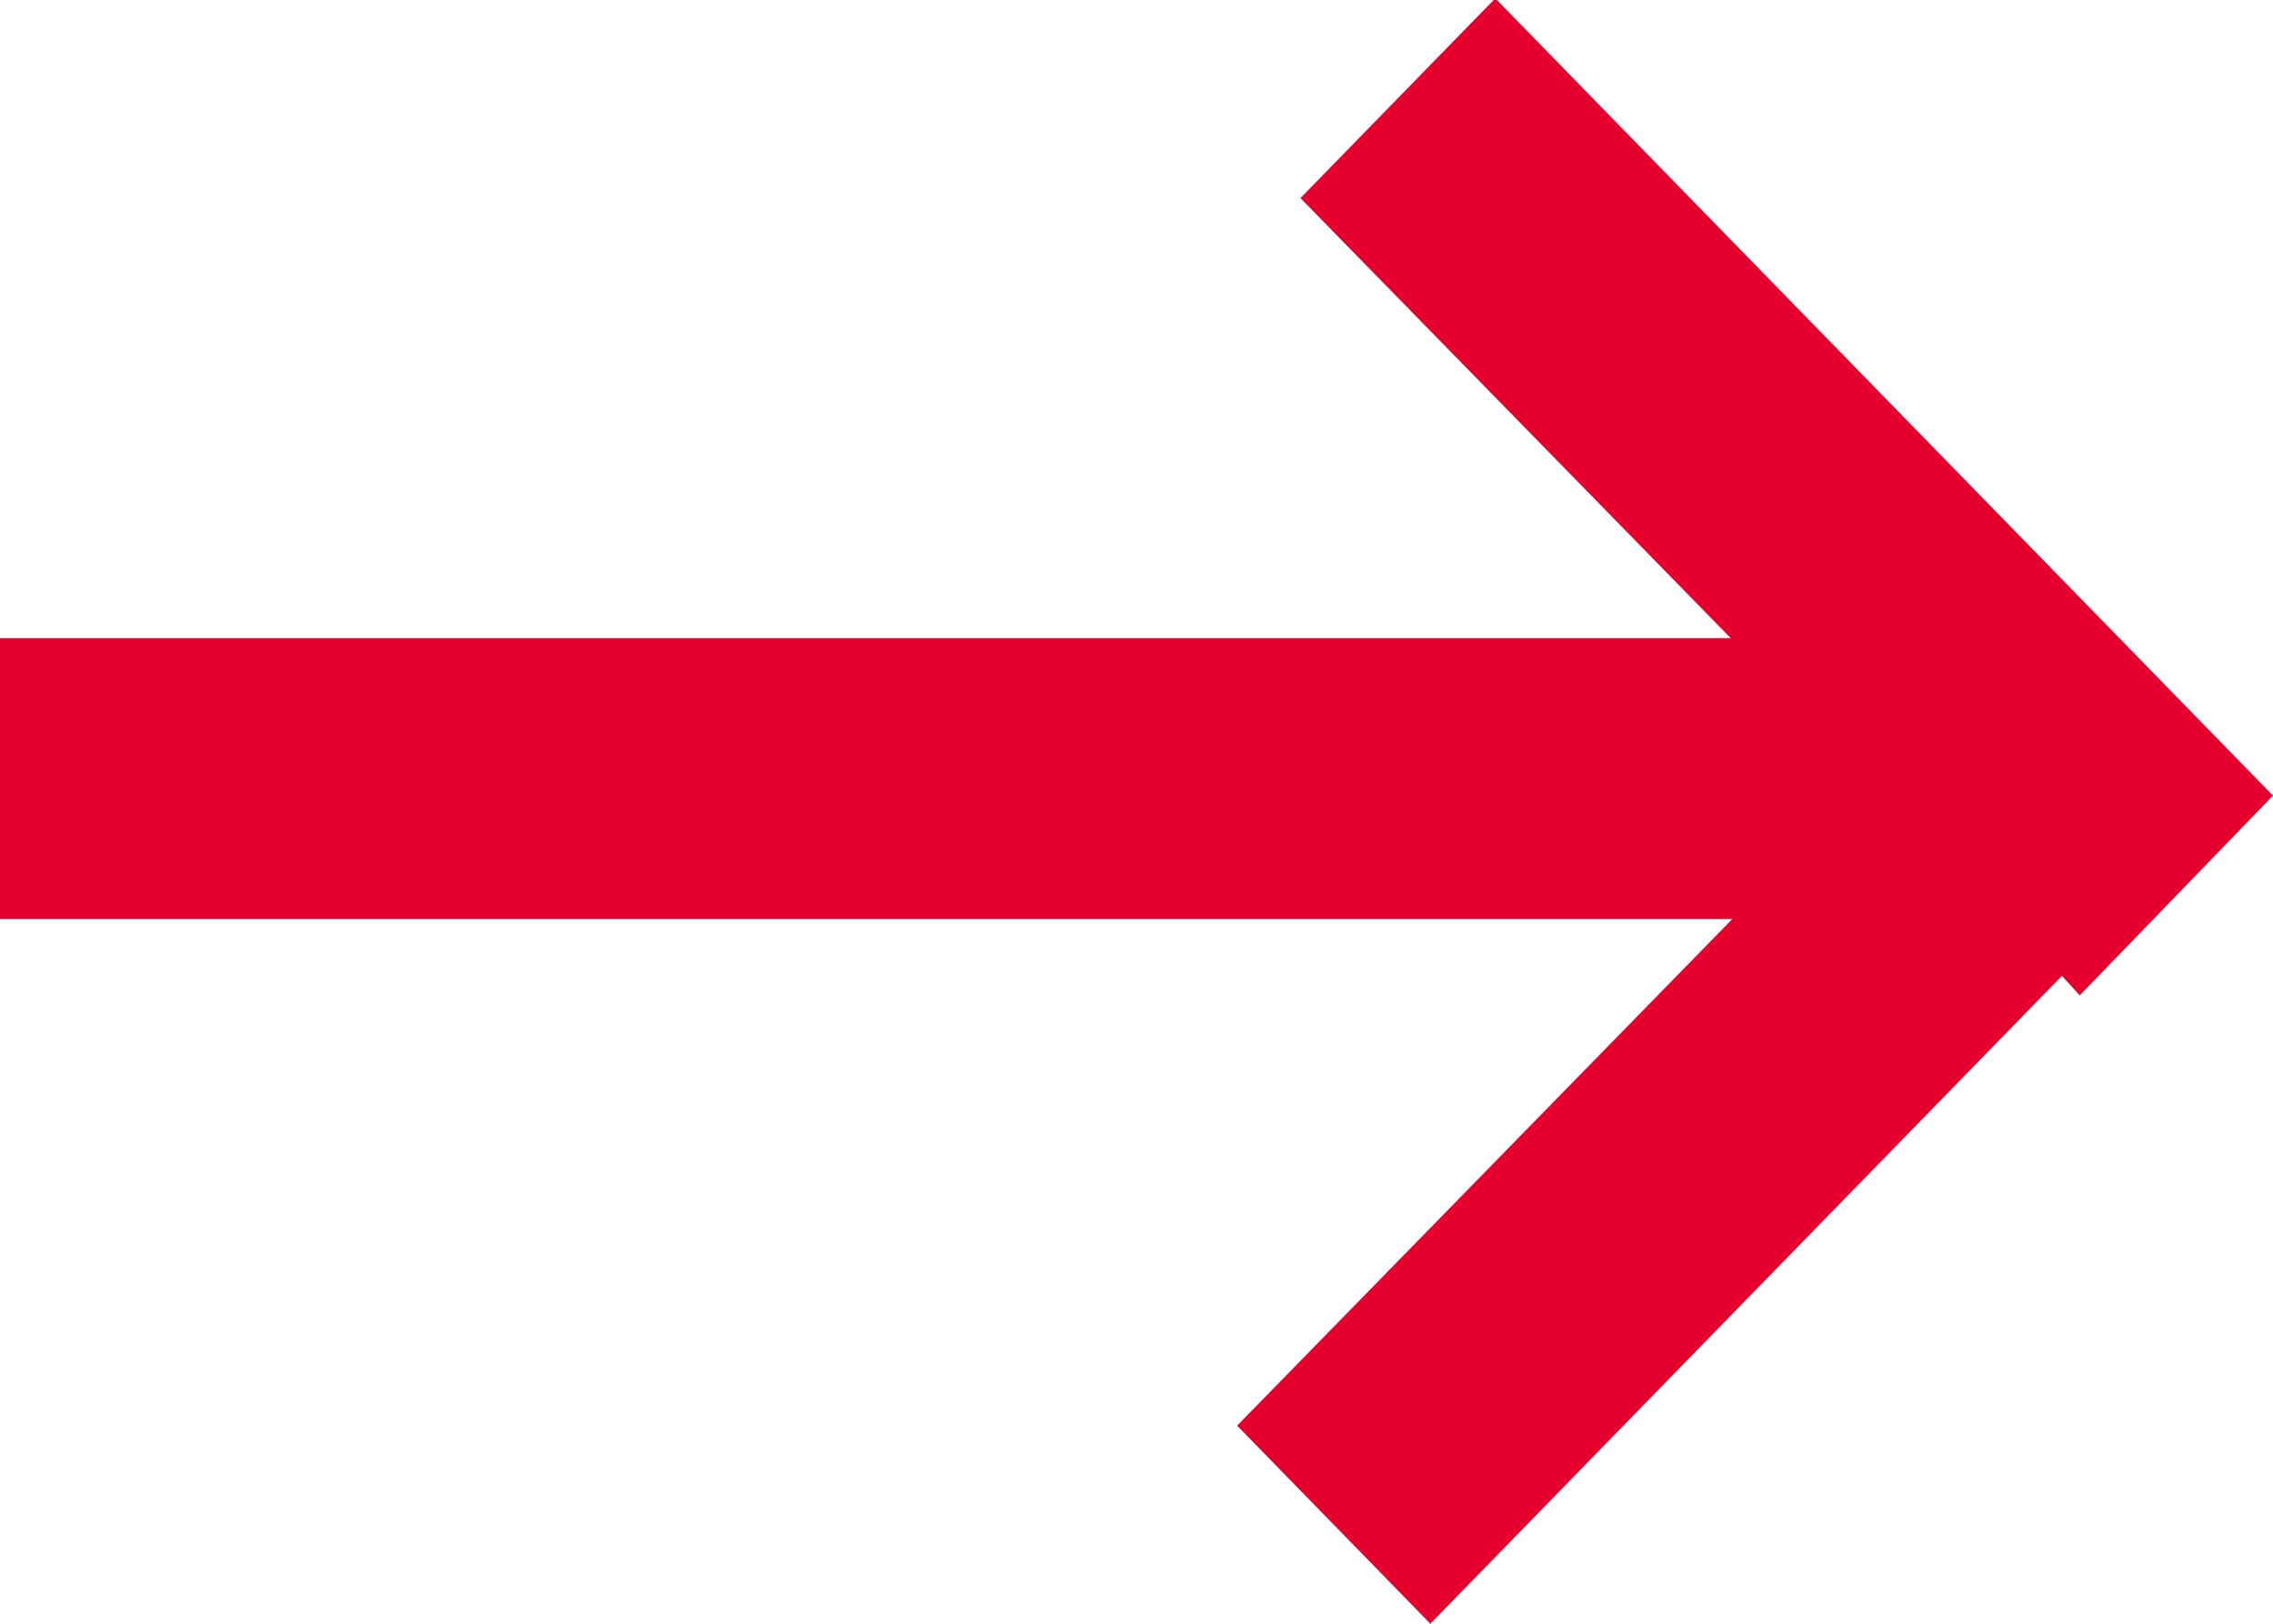
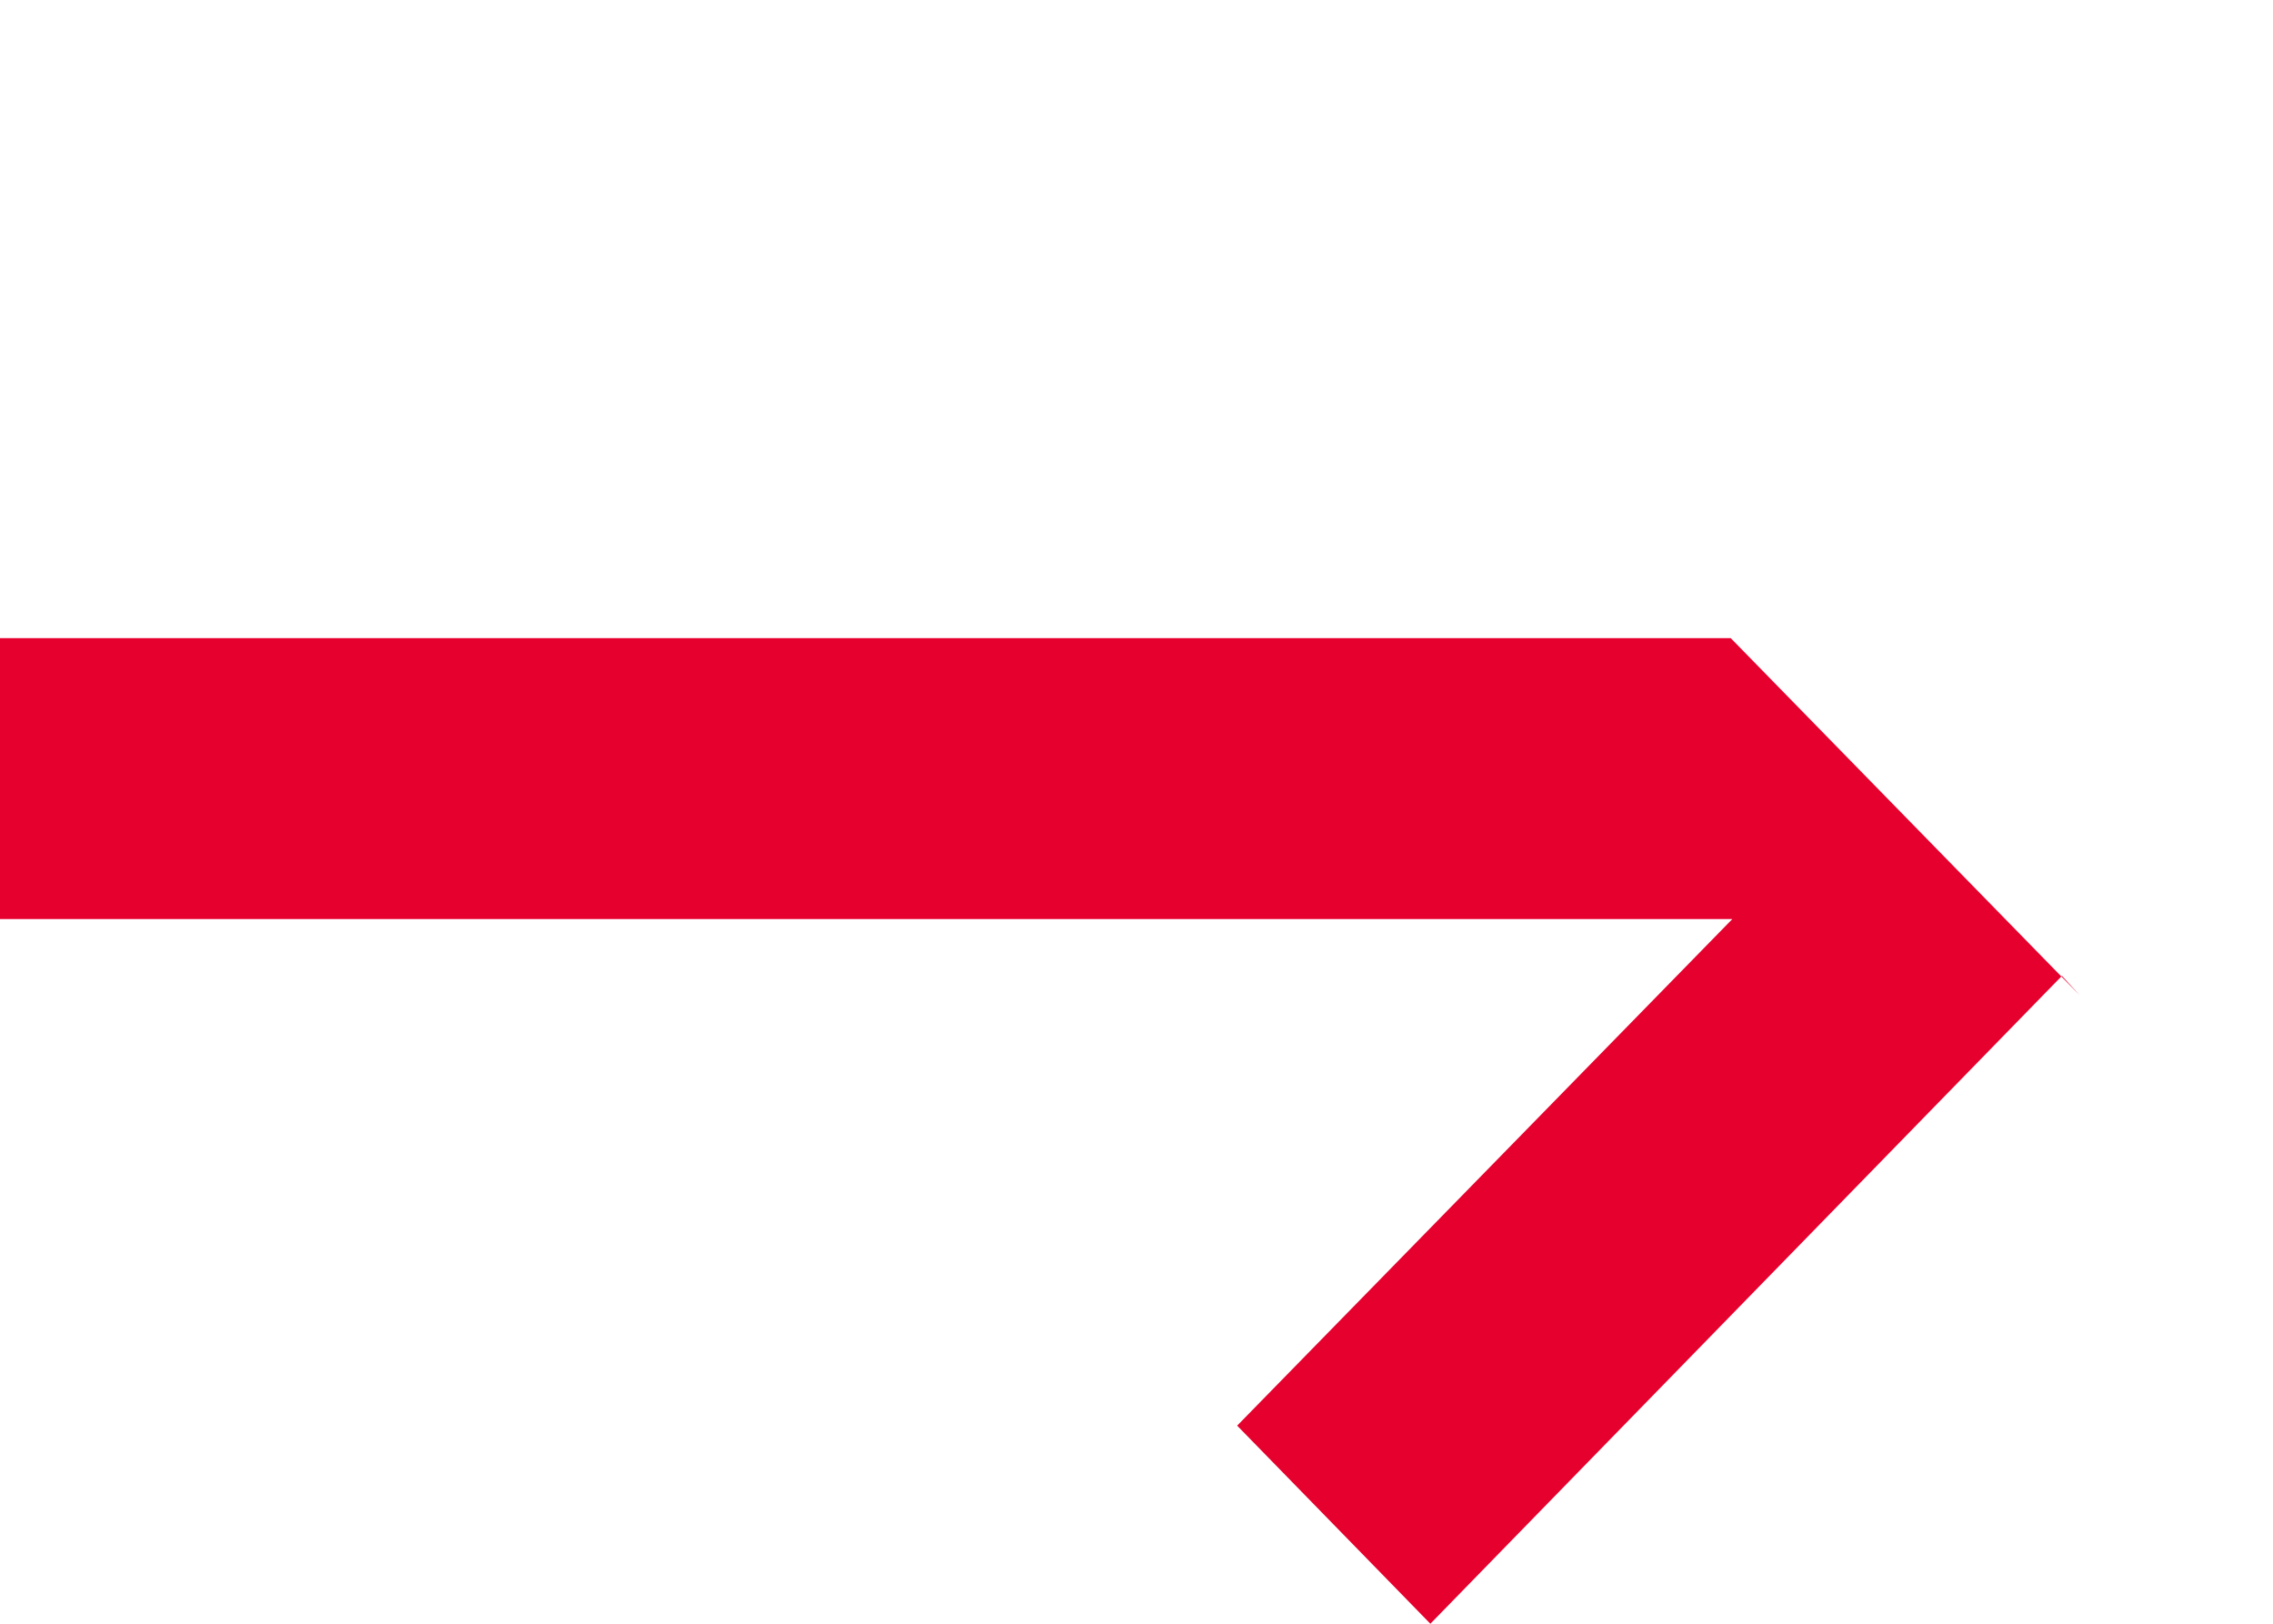
<svg xmlns="http://www.w3.org/2000/svg" width="14" height="10" viewBox="0 0 14 10">
  <defs>
    <style>
      .cls-1 {
        fill: #e6002d;
        fill-rule: evenodd;
      }
    </style>
  </defs>
-   <path id="矩形_28_拷贝_11" data-name="矩形 28 拷贝 11" class="cls-1" d="M1636.81,7688.6l-0.11-.12-3.89,3.99-1.19-1.22,3.05-3.12H1624v-1.73h10.66l-2.65-2.71,1.2-1.23,4.79,4.91Z" transform="translate(-1624 -7682.47)" />
+   <path id="矩形_28_拷贝_11" data-name="矩形 28 拷贝 11" class="cls-1" d="M1636.81,7688.6l-0.11-.12-3.89,3.99-1.19-1.22,3.05-3.12H1624v-1.73h10.66Z" transform="translate(-1624 -7682.47)" />
</svg>